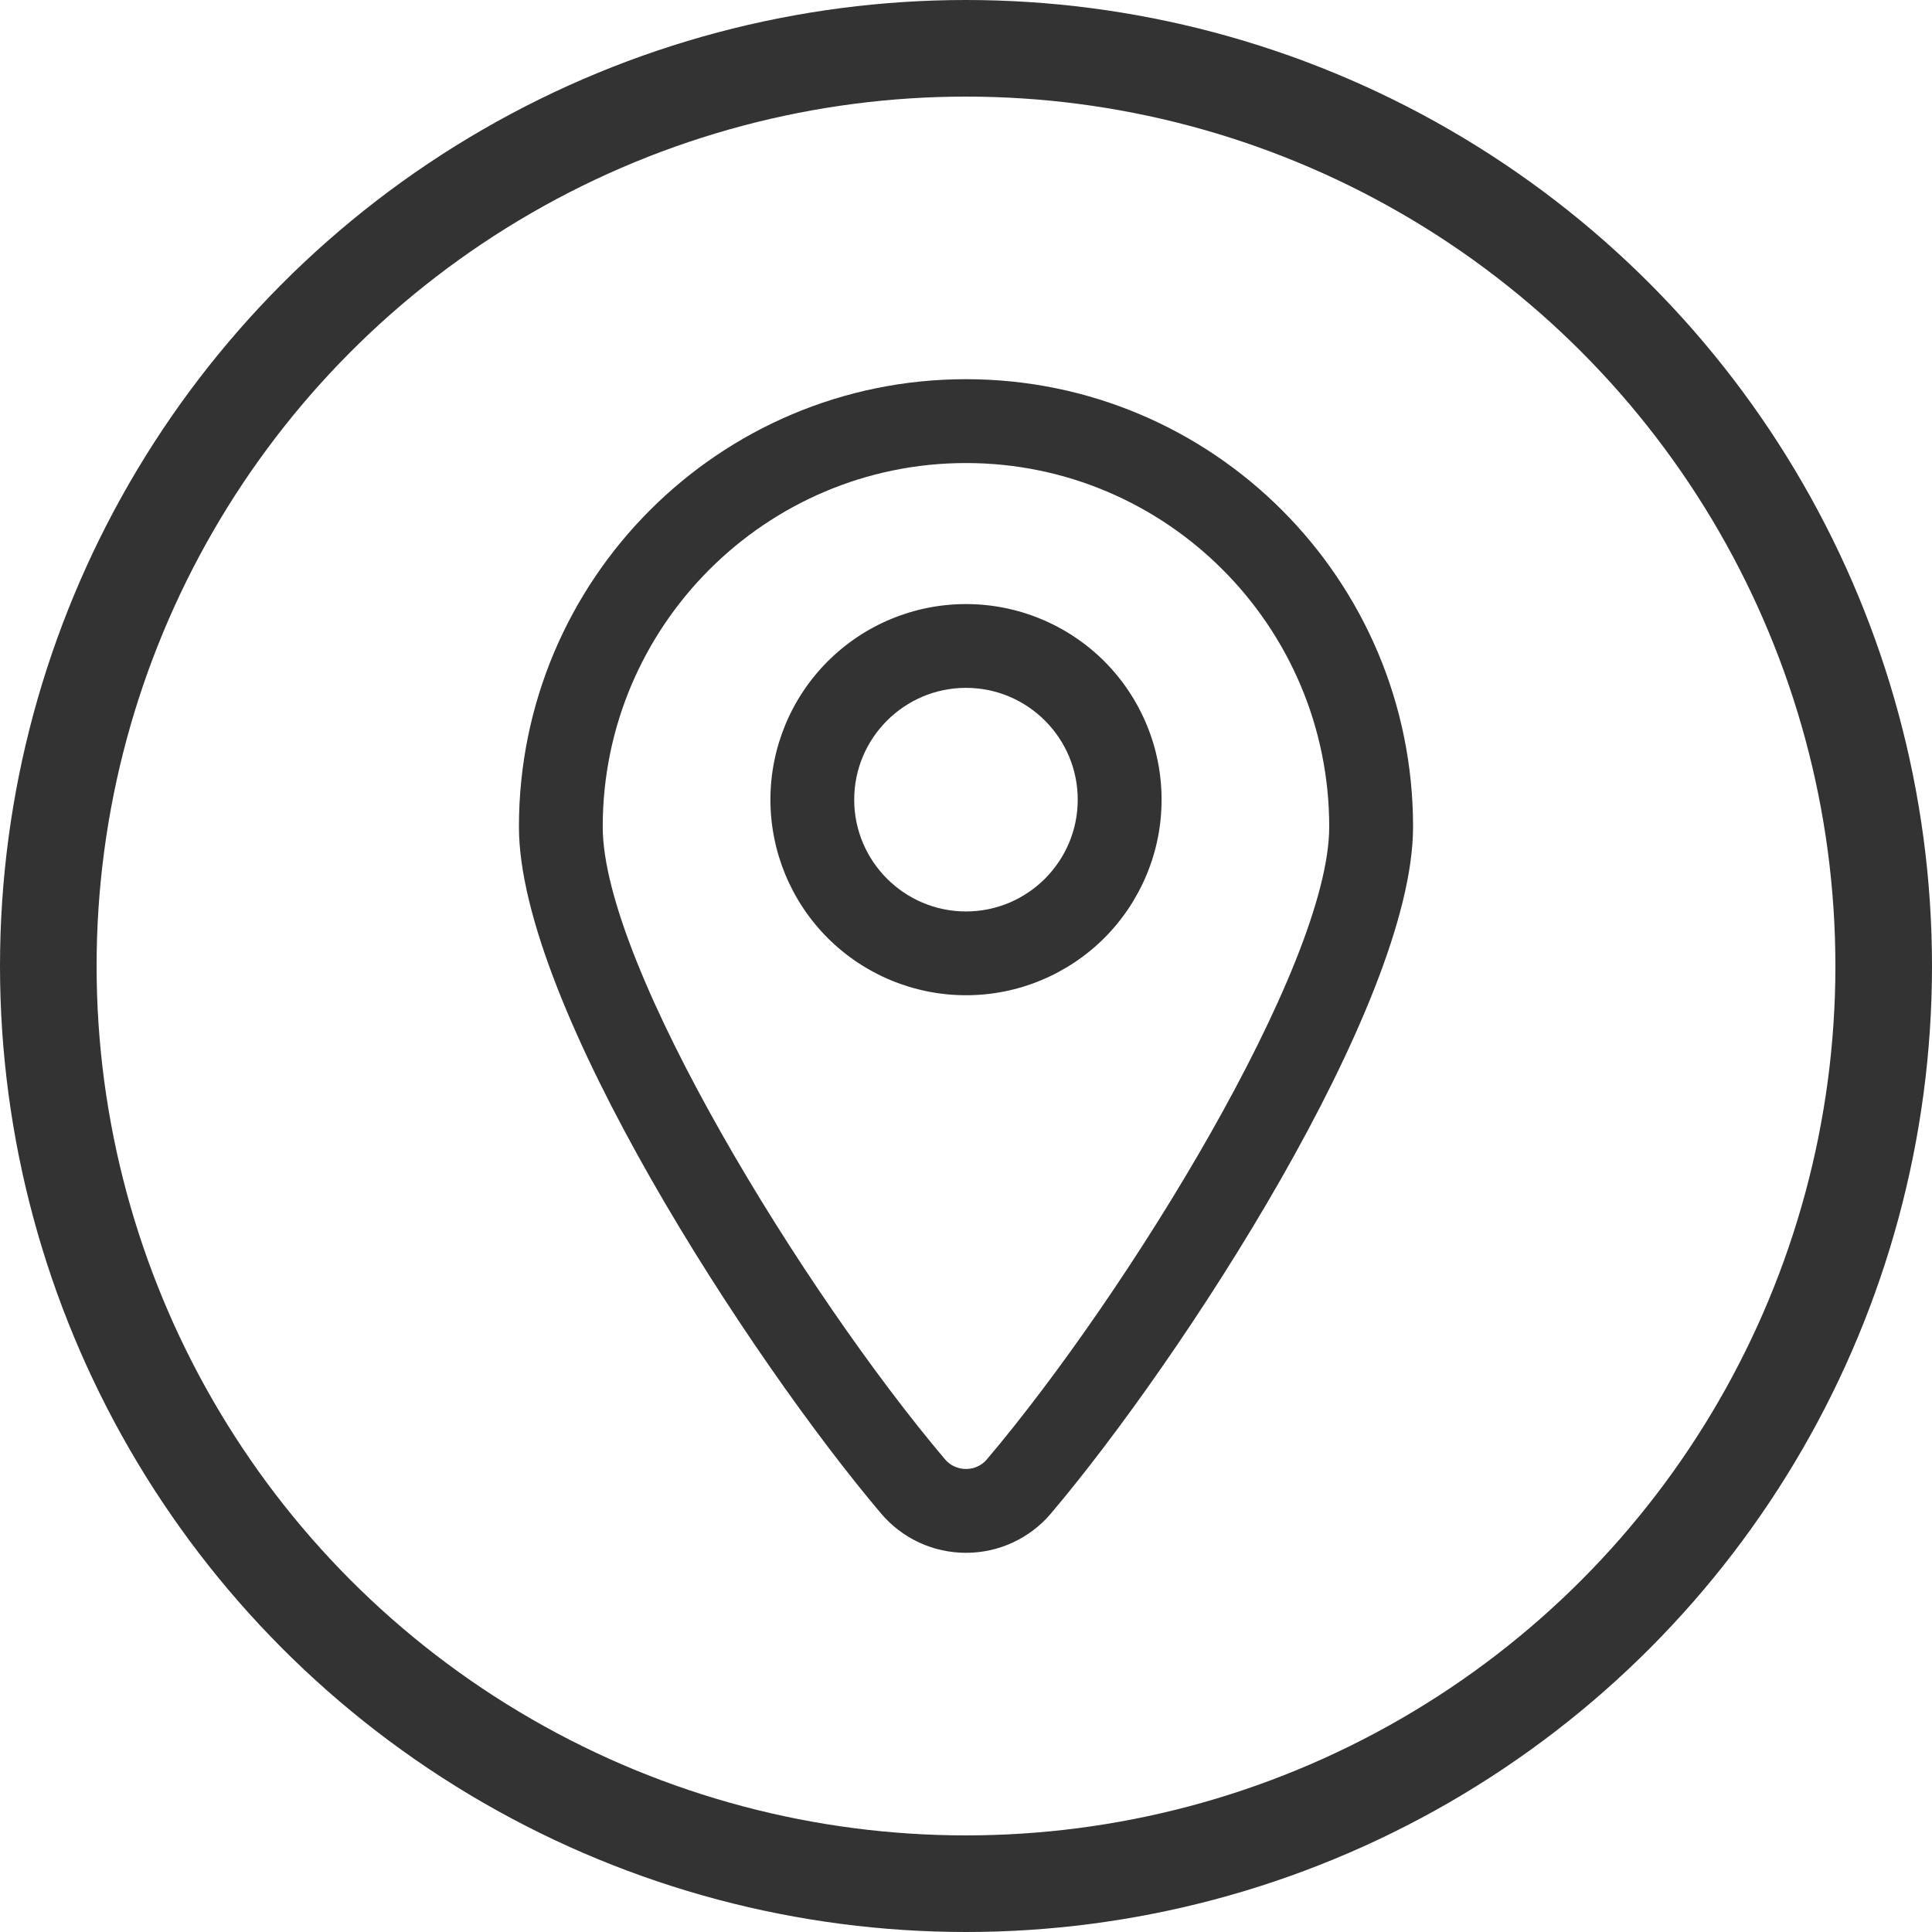
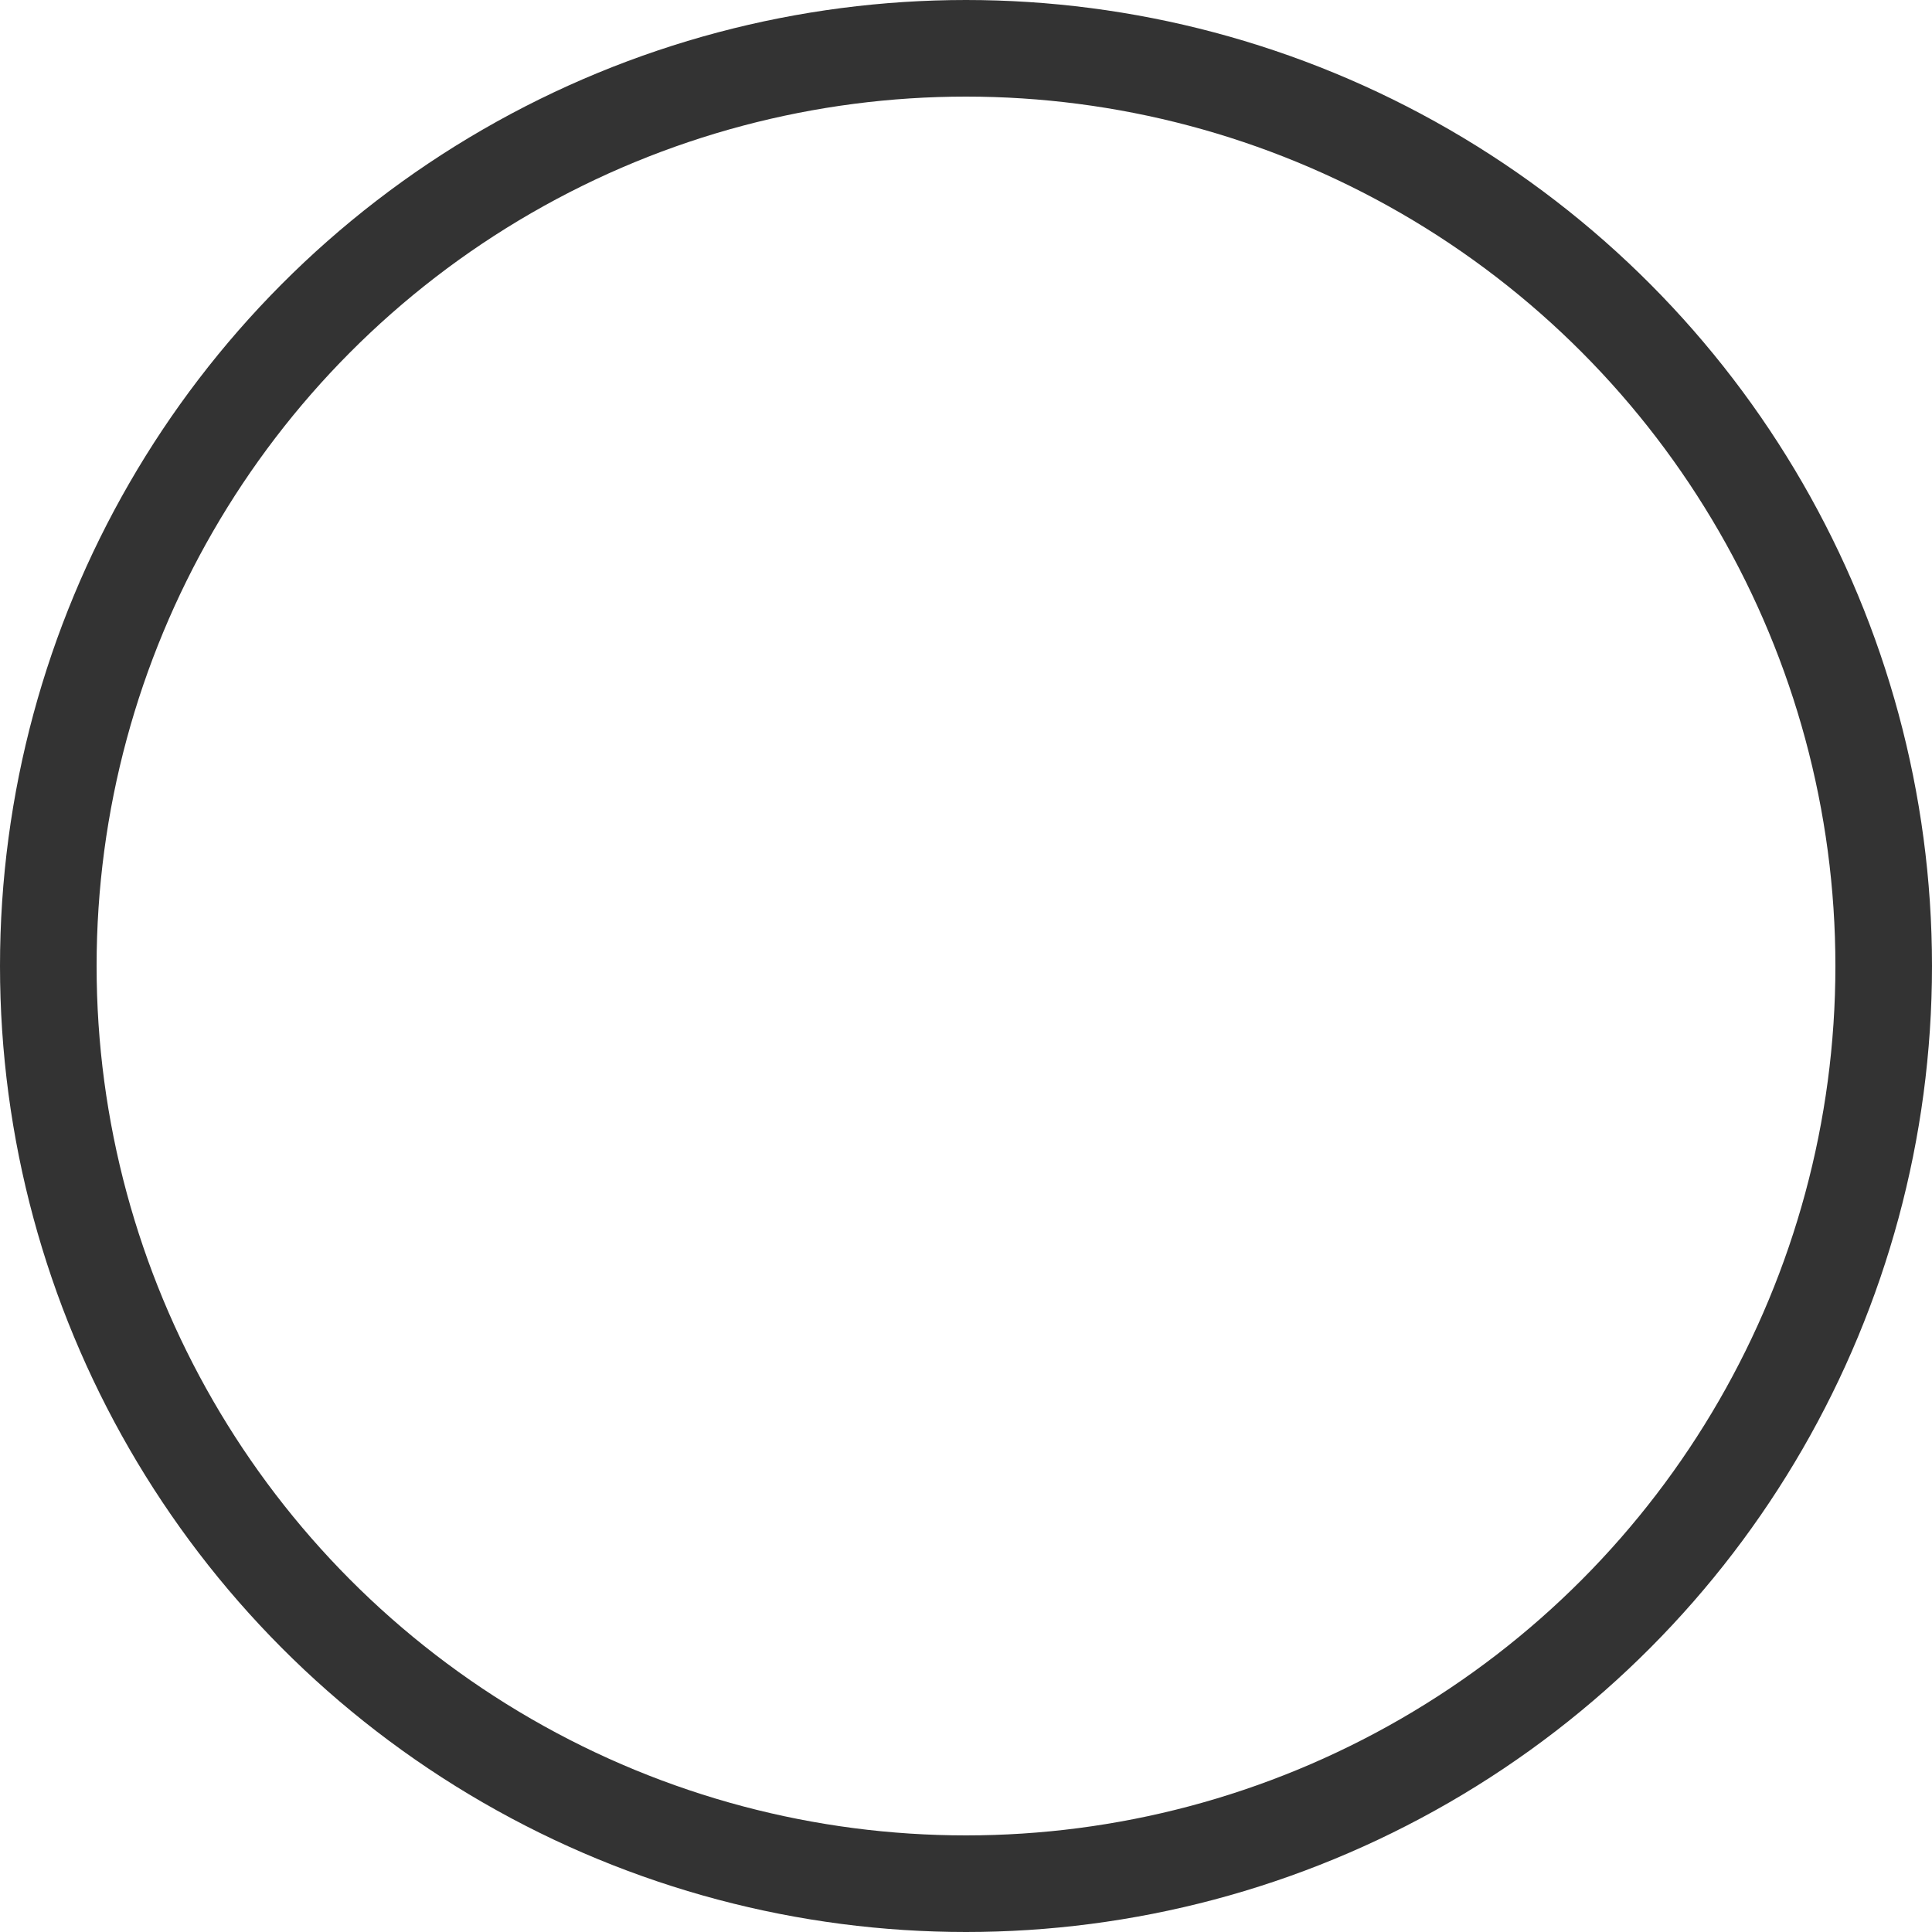
<svg xmlns="http://www.w3.org/2000/svg" width="30" height="30" viewBox="0 0 30 30" fill="none">
  <circle cx="15" cy="15" r="14.25" stroke="#333333" stroke-width="1.5" />
  <g clip-path="url(#clip0_417_394)">
-     <path d="M15 5.888C18.834 5.888 21.942 9 21.942 12.838C21.942 15.606 18.334 21.122 16.32 23.5C16.158 23.692 15.955 23.846 15.727 23.952C15.499 24.058 15.251 24.112 15 24.112C14.748 24.112 14.5 24.058 14.272 23.952C14.044 23.846 13.842 23.692 13.68 23.5C11.666 21.122 8.058 15.606 8.058 12.838C8.058 9 11.165 5.888 15 5.888ZM15.326 22.659C17.493 20.1 20.64 15.002 20.64 12.838C20.64 9.724 18.11 7.19 15 7.19C11.89 7.19 9.359 9.724 9.359 12.838C9.359 15.002 12.507 20.1 14.673 22.659C14.713 22.706 14.763 22.745 14.819 22.771C14.876 22.797 14.938 22.811 15 22.81C15.062 22.811 15.124 22.797 15.18 22.771C15.237 22.745 15.287 22.706 15.326 22.659ZM15 9.38C15.399 9.38 15.794 9.458 16.162 9.611C16.531 9.764 16.866 9.987 17.148 10.269C17.43 10.551 17.653 10.886 17.806 11.255C17.959 11.623 18.037 12.018 18.037 12.417C18.037 12.816 17.959 13.211 17.806 13.579C17.653 13.948 17.43 14.283 17.148 14.565C16.866 14.847 16.531 15.07 16.162 15.223C15.794 15.376 15.399 15.454 15 15.454C14.194 15.454 13.422 15.134 12.852 14.565C12.283 13.995 11.963 13.223 11.963 12.417C11.963 11.612 12.283 10.839 12.852 10.27C13.422 9.7 14.194 9.38 15 9.38ZM15 14.153C15.957 14.153 16.735 13.374 16.735 12.417C16.735 11.46 15.957 10.681 15 10.681C14.043 10.681 13.264 11.46 13.264 12.417C13.264 13.374 14.043 14.153 15 14.153Z" fill="#333333" />
-   </g>
+     </g>
  <defs>
    <clipPath id="clip0_417_394">
-       <rect width="19.091" height="19.091" fill="white" transform="translate(5.454 5.455)" />
-     </clipPath>
+       </clipPath>
  </defs>
</svg>